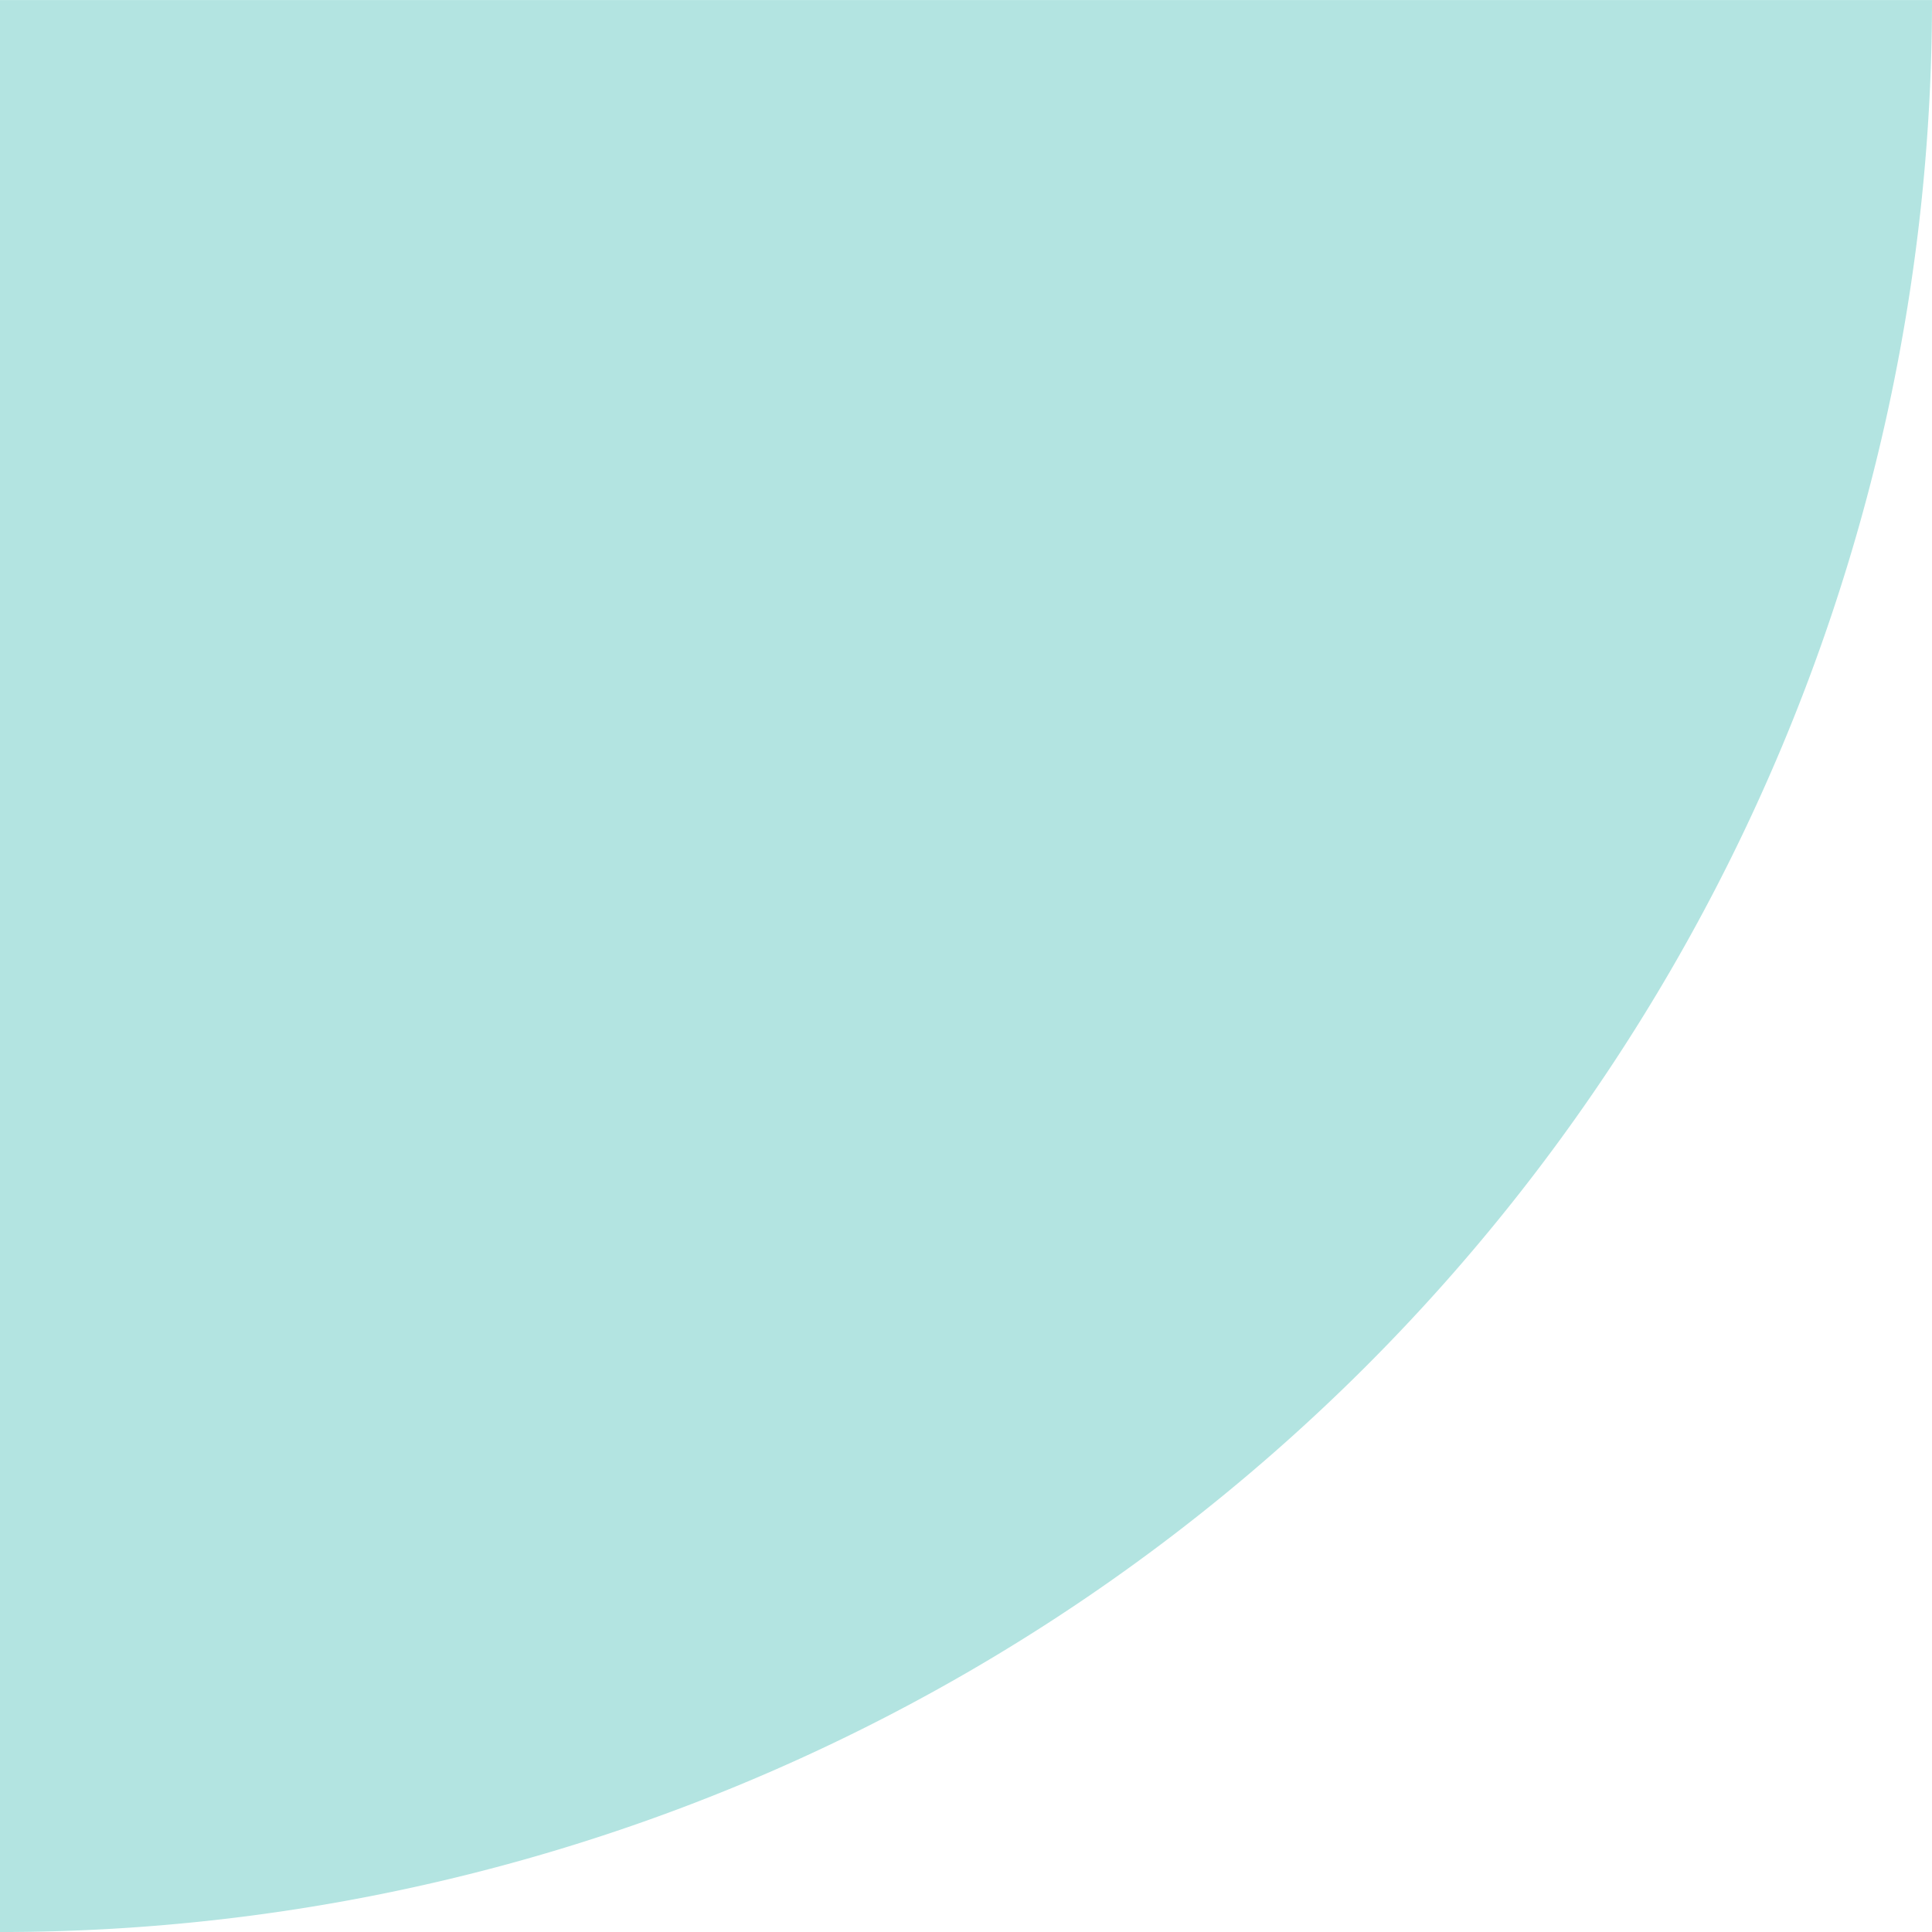
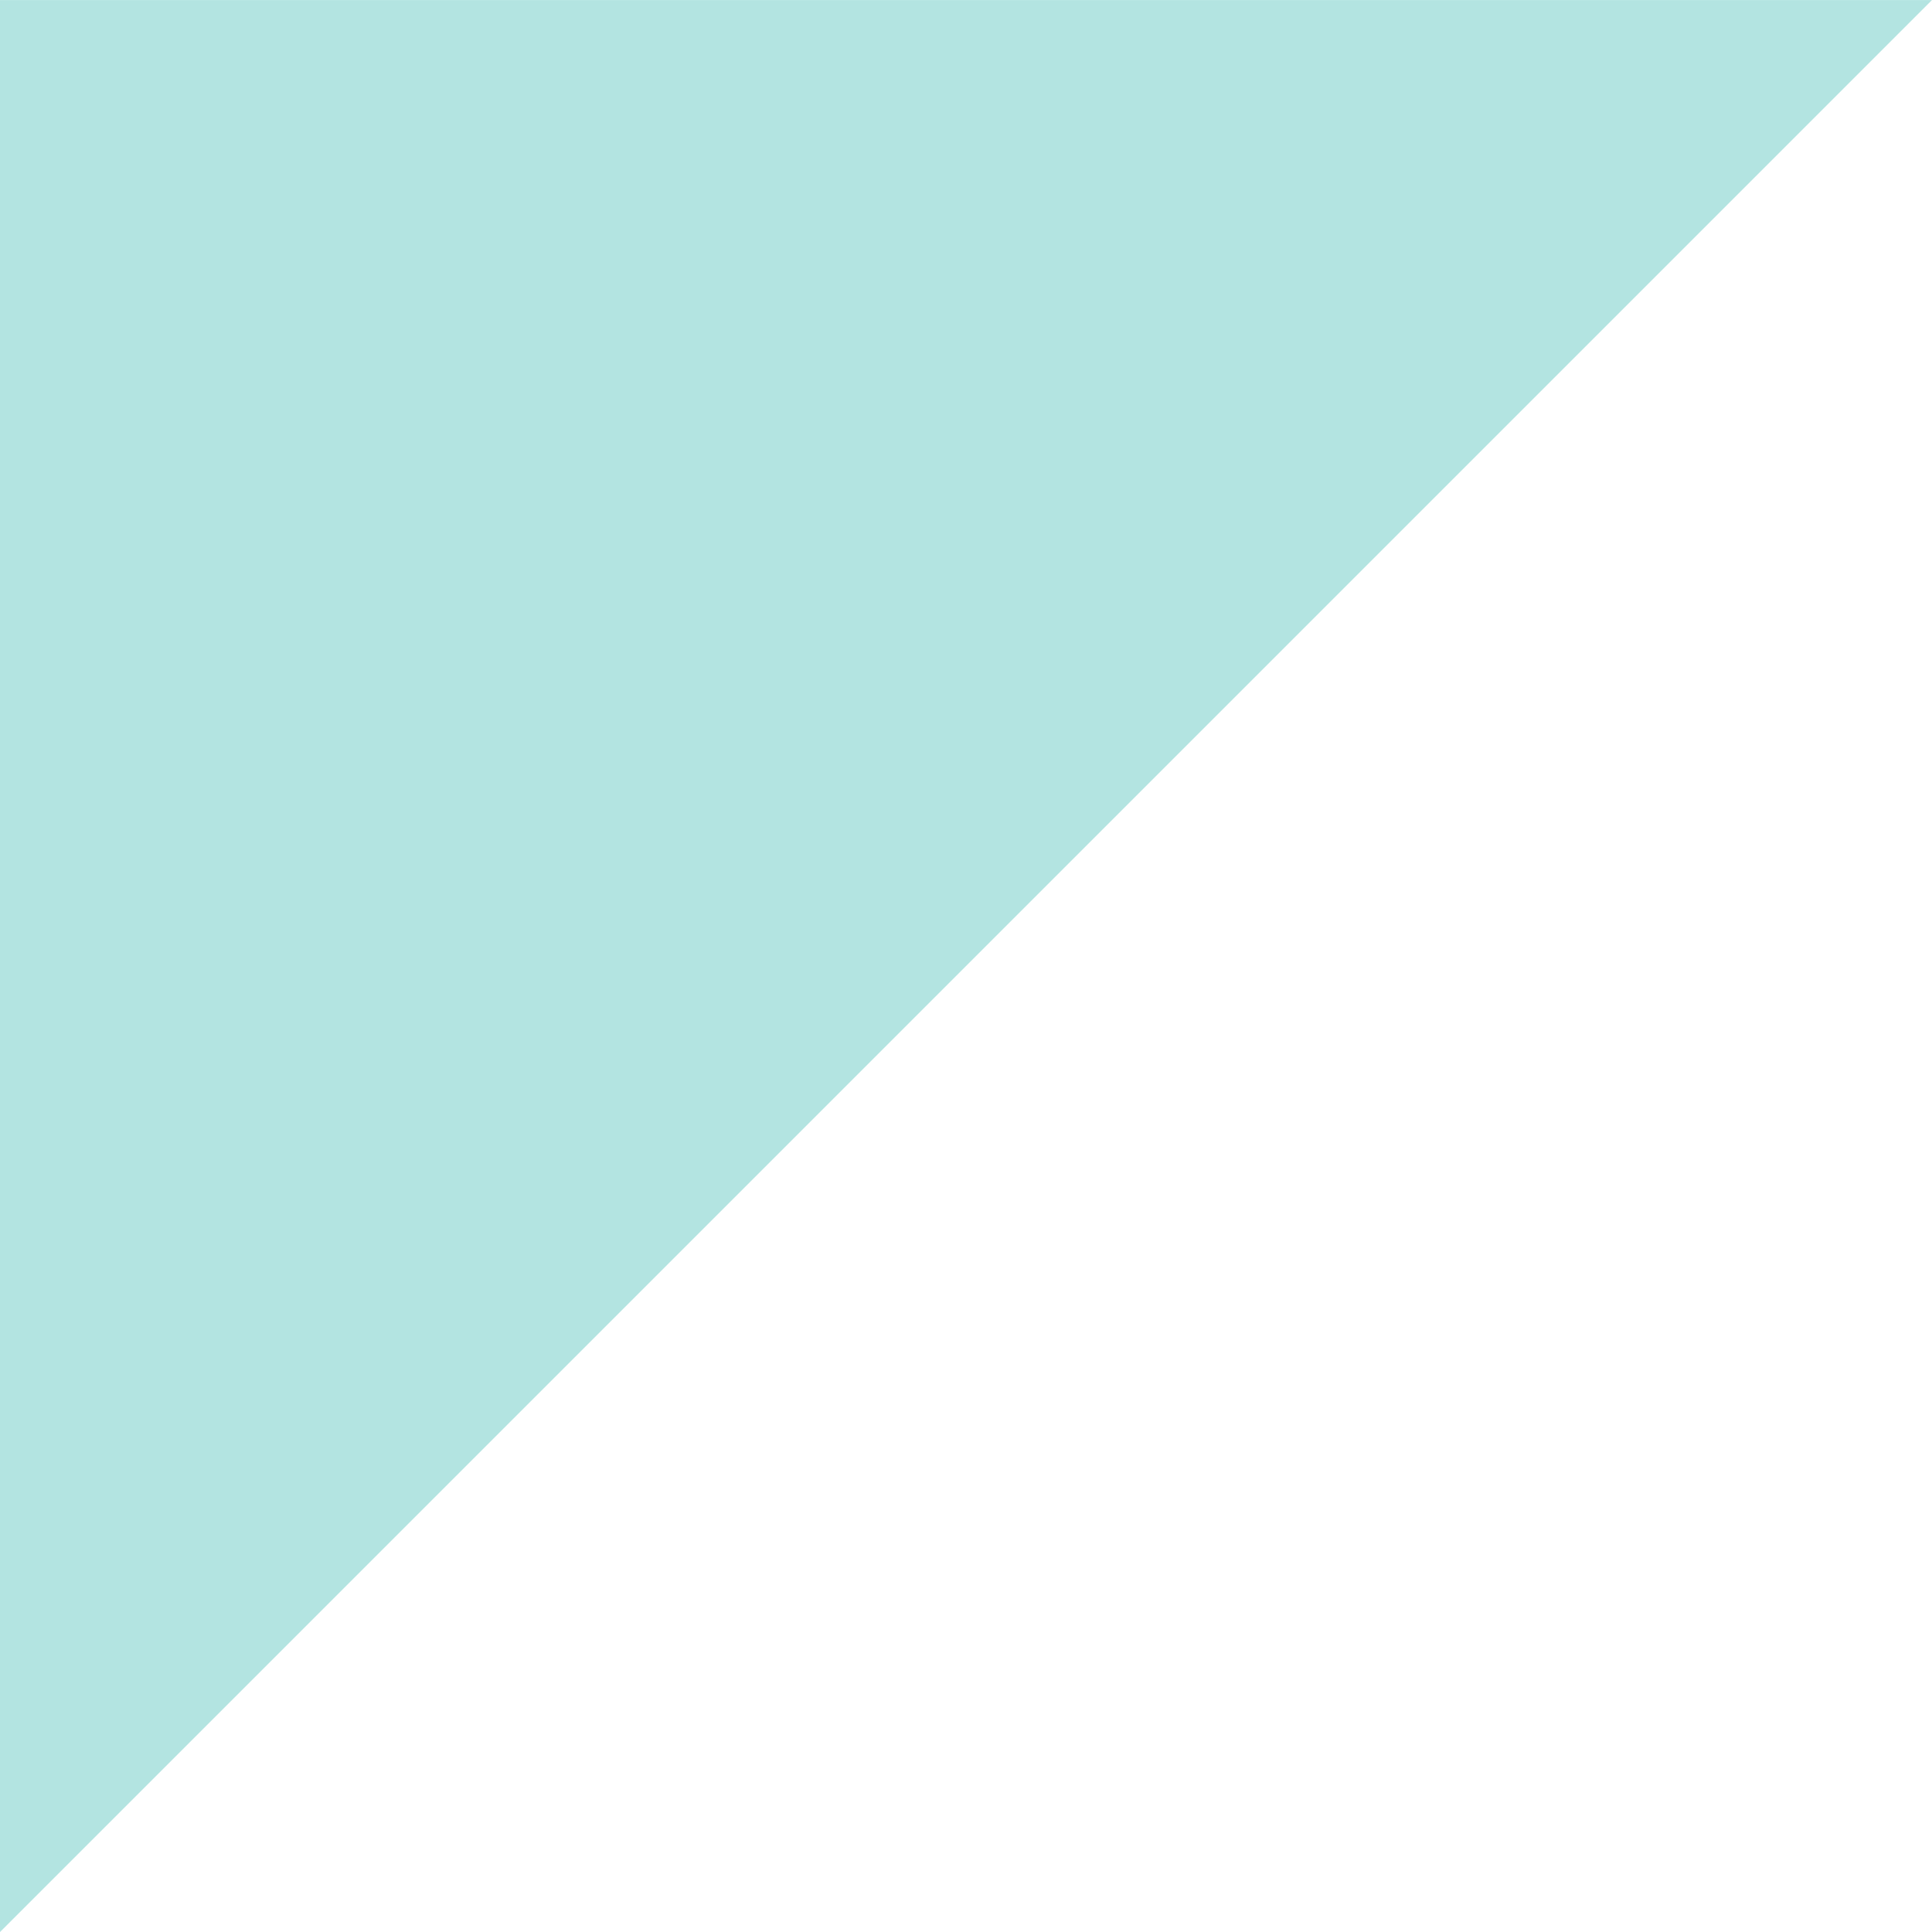
<svg xmlns="http://www.w3.org/2000/svg" width="72" height="72" viewBox="0 0 72 72">
-   <path id="bg-shape17" d="M0,0H72V72A72,72,0,0,1,0,0Z" transform="translate(0 72.001) rotate(-90)" fill="#00a79d" opacity="0.298" />
+   <path id="bg-shape17" d="M0,0H72V72Z" transform="translate(0 72.001) rotate(-90)" fill="#00a79d" opacity="0.298" />
</svg>